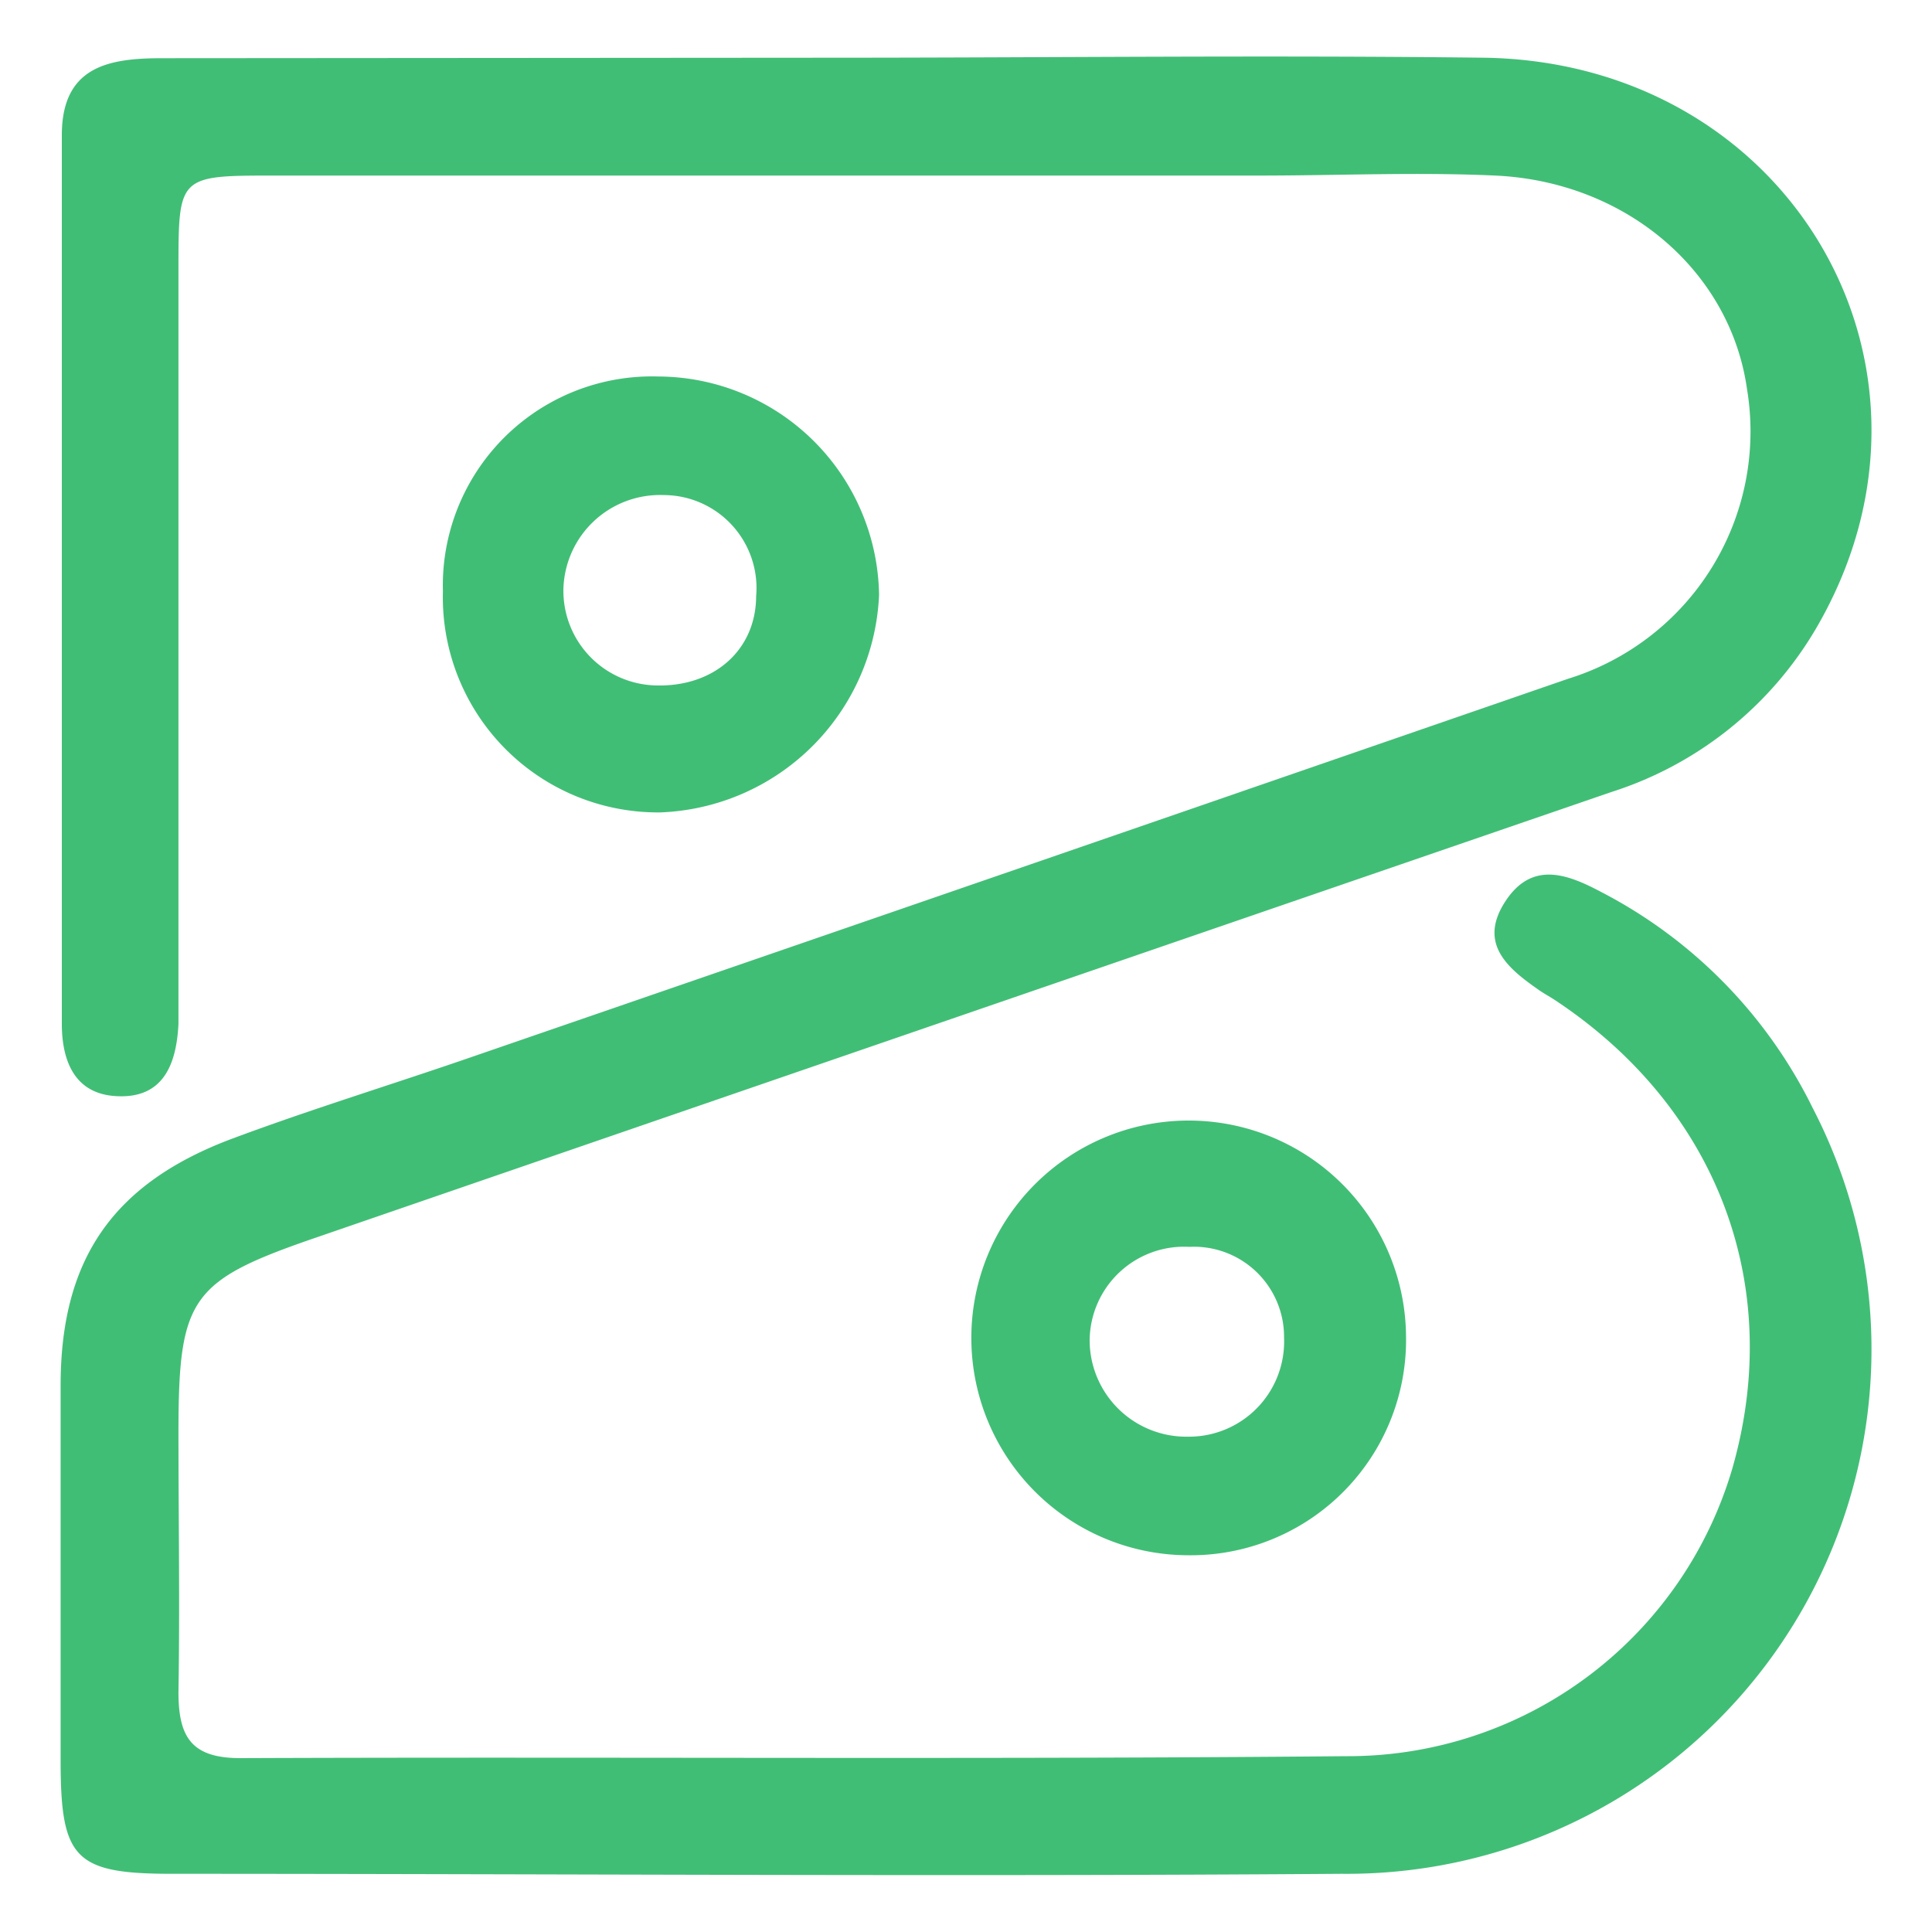
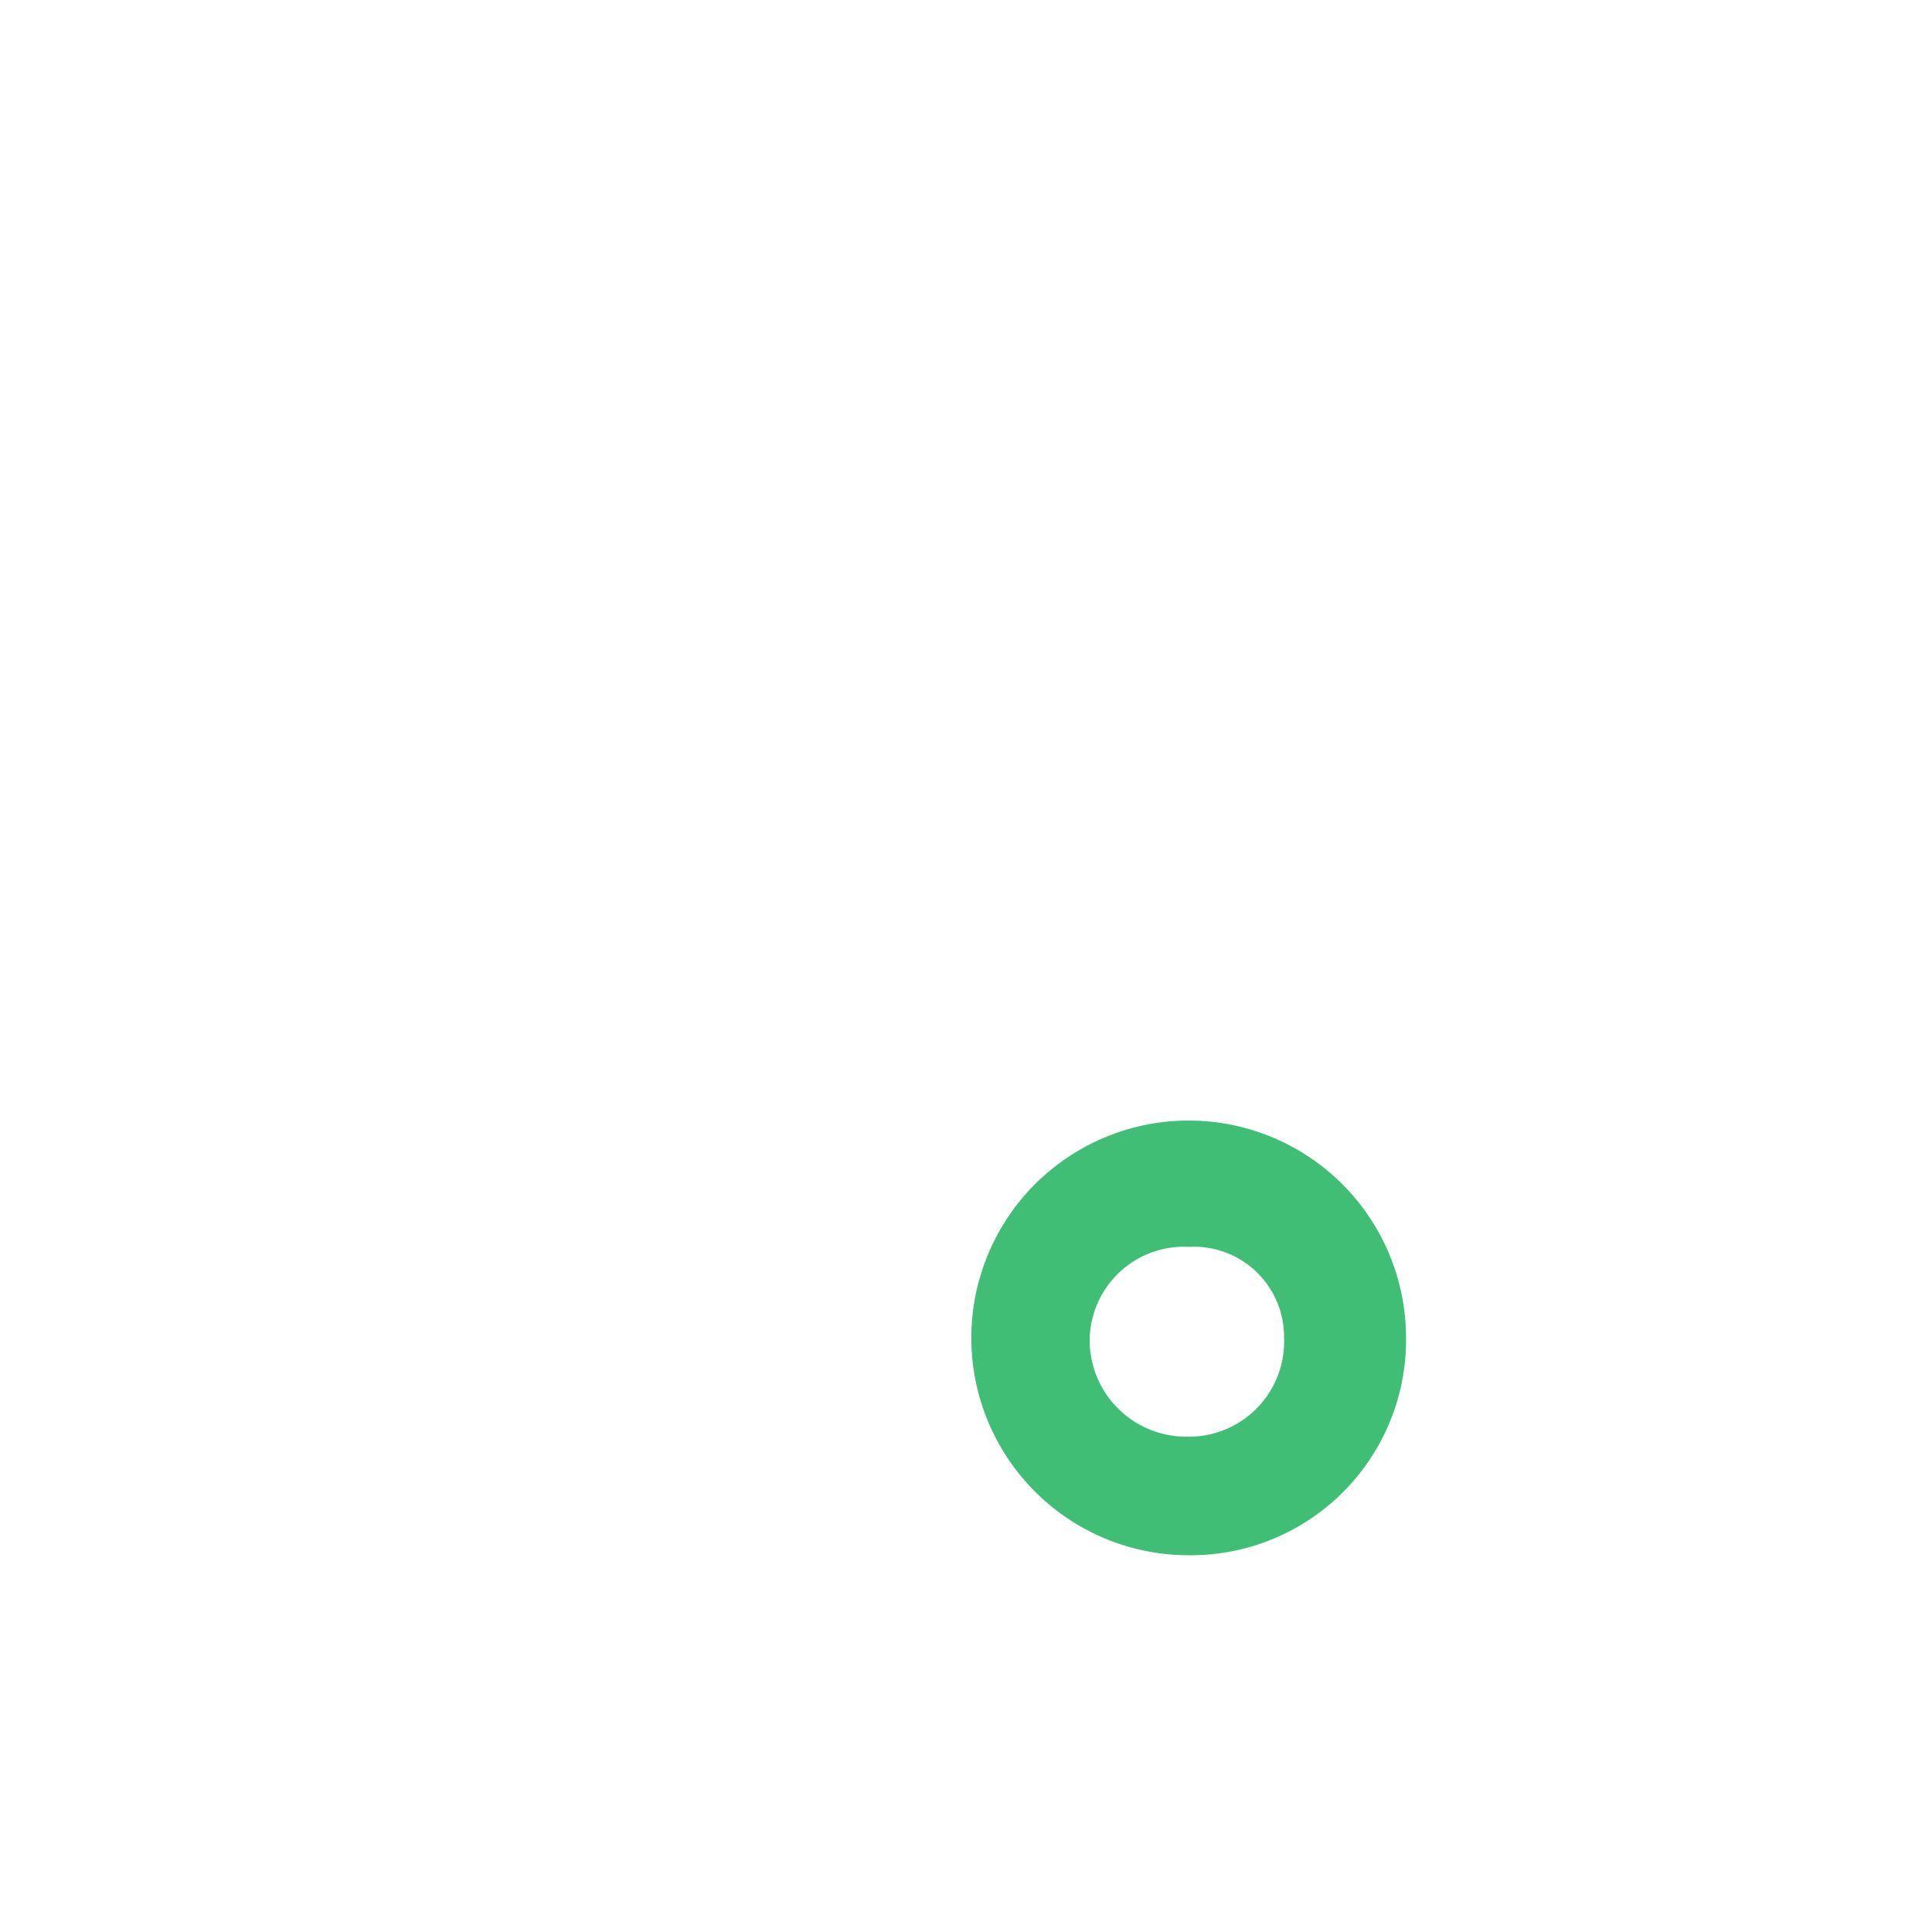
<svg xmlns="http://www.w3.org/2000/svg" id="Layer_1" data-name="Layer 1" viewBox="0 0 80 80">
  <defs>
    <style>.cls-1{fill:#41be76;}</style>
  </defs>
-   <path class="cls-1" d="M34.2,2.39c9.09,0,18.18-.11,27.26,0,12.47.19,19.84,12.48,14,23.17a15.16,15.16,0,0,1-8.75,7.24Q39.94,42,13.16,51.22c-5.25,1.8-5.76,2.48-5.77,8,0,3.62.06,7.24,0,10.85,0,1.85.53,2.73,2.56,2.73,15.26-.06,30.52.06,45.79-.08a16.59,16.59,0,0,0,16-11.94c2.15-7.55-.62-14.89-7.31-19.34-.22-.15-.45-.27-.67-.42-1.3-.9-2.56-1.92-1.45-3.66s2.59-1.17,4-.42a20,20,0,0,1,8.75,8.94A21.72,21.72,0,0,1,55.55,77.59c-16.15.12-32.29,0-48.44,0-4,0-4.59-.62-4.6-4.6,0-5.21,0-10.42,0-15.62S4.65,49,9.64,47.14c3.3-1.23,6.68-2.26,10-3.41q22.65-7.8,45.28-15.62a10.72,10.72,0,0,0,7.42-12c-.69-4.88-5-8.59-10.42-8.84-3.26-.15-6.53,0-9.79,0H11.39c-4,0-4,0-4,3.88V40c0,.8,0,1.59,0,2.39-.08,1.65-.61,3.1-2.55,3-1.75-.08-2.28-1.46-2.28-3q0-18.39,0-36.79c0-2.86,1.95-3.19,4.15-3.19Z" />
-   <path class="cls-1" d="M27.26,15.59a9.18,9.18,0,0,1,9.14,9.05,9.42,9.42,0,0,1-9.06,9,8.91,8.91,0,0,1-9-9.15A8.66,8.66,0,0,1,27.26,15.59Zm.22,4.91a4,4,0,0,0-4.15,3.88,3.92,3.92,0,0,0,3.76,4c2.44.1,4.21-1.44,4.22-3.69A3.85,3.85,0,0,0,27.48,20.5Z" />
  <path class="cls-1" d="M49.22,64.4a9,9,0,1,1,9-9.13A8.92,8.92,0,0,1,49.22,64.4Zm0-4.91a3.94,3.94,0,0,0,3.95-4.1,3.73,3.73,0,0,0-3.92-3.76,3.91,3.91,0,0,0-4.13,3.88A4,4,0,0,0,49.17,59.49Z" />
</svg>